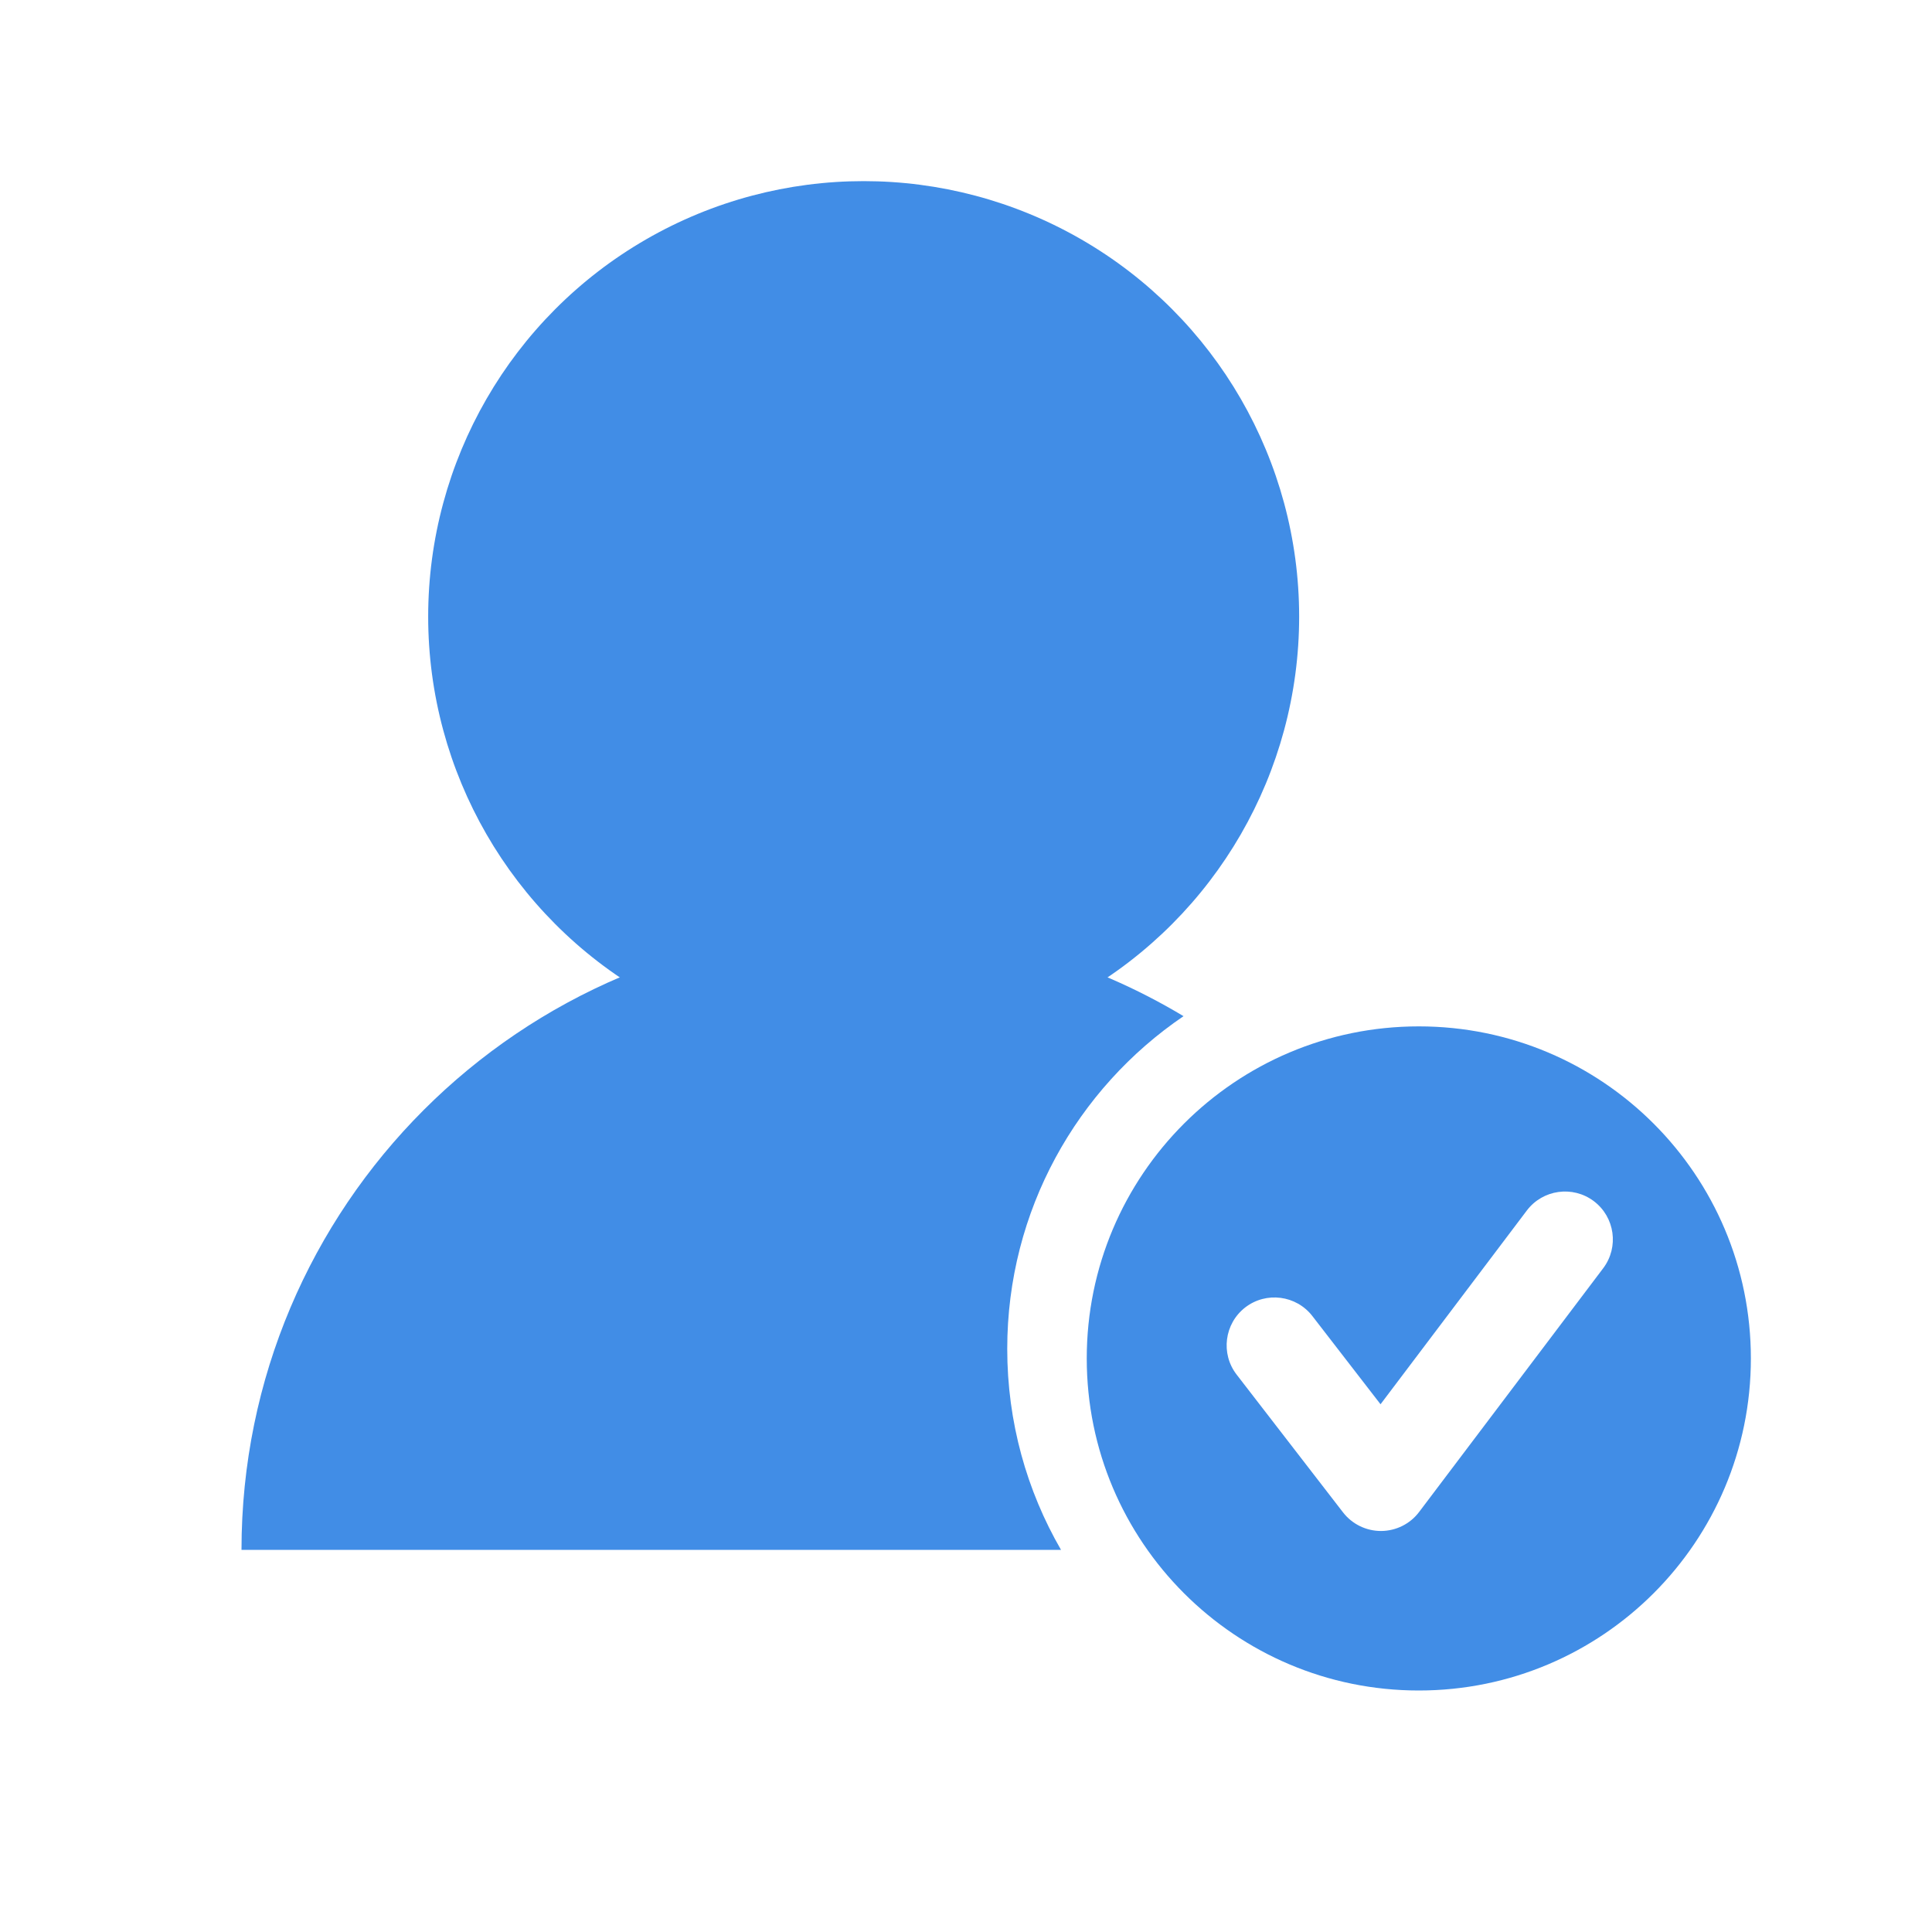
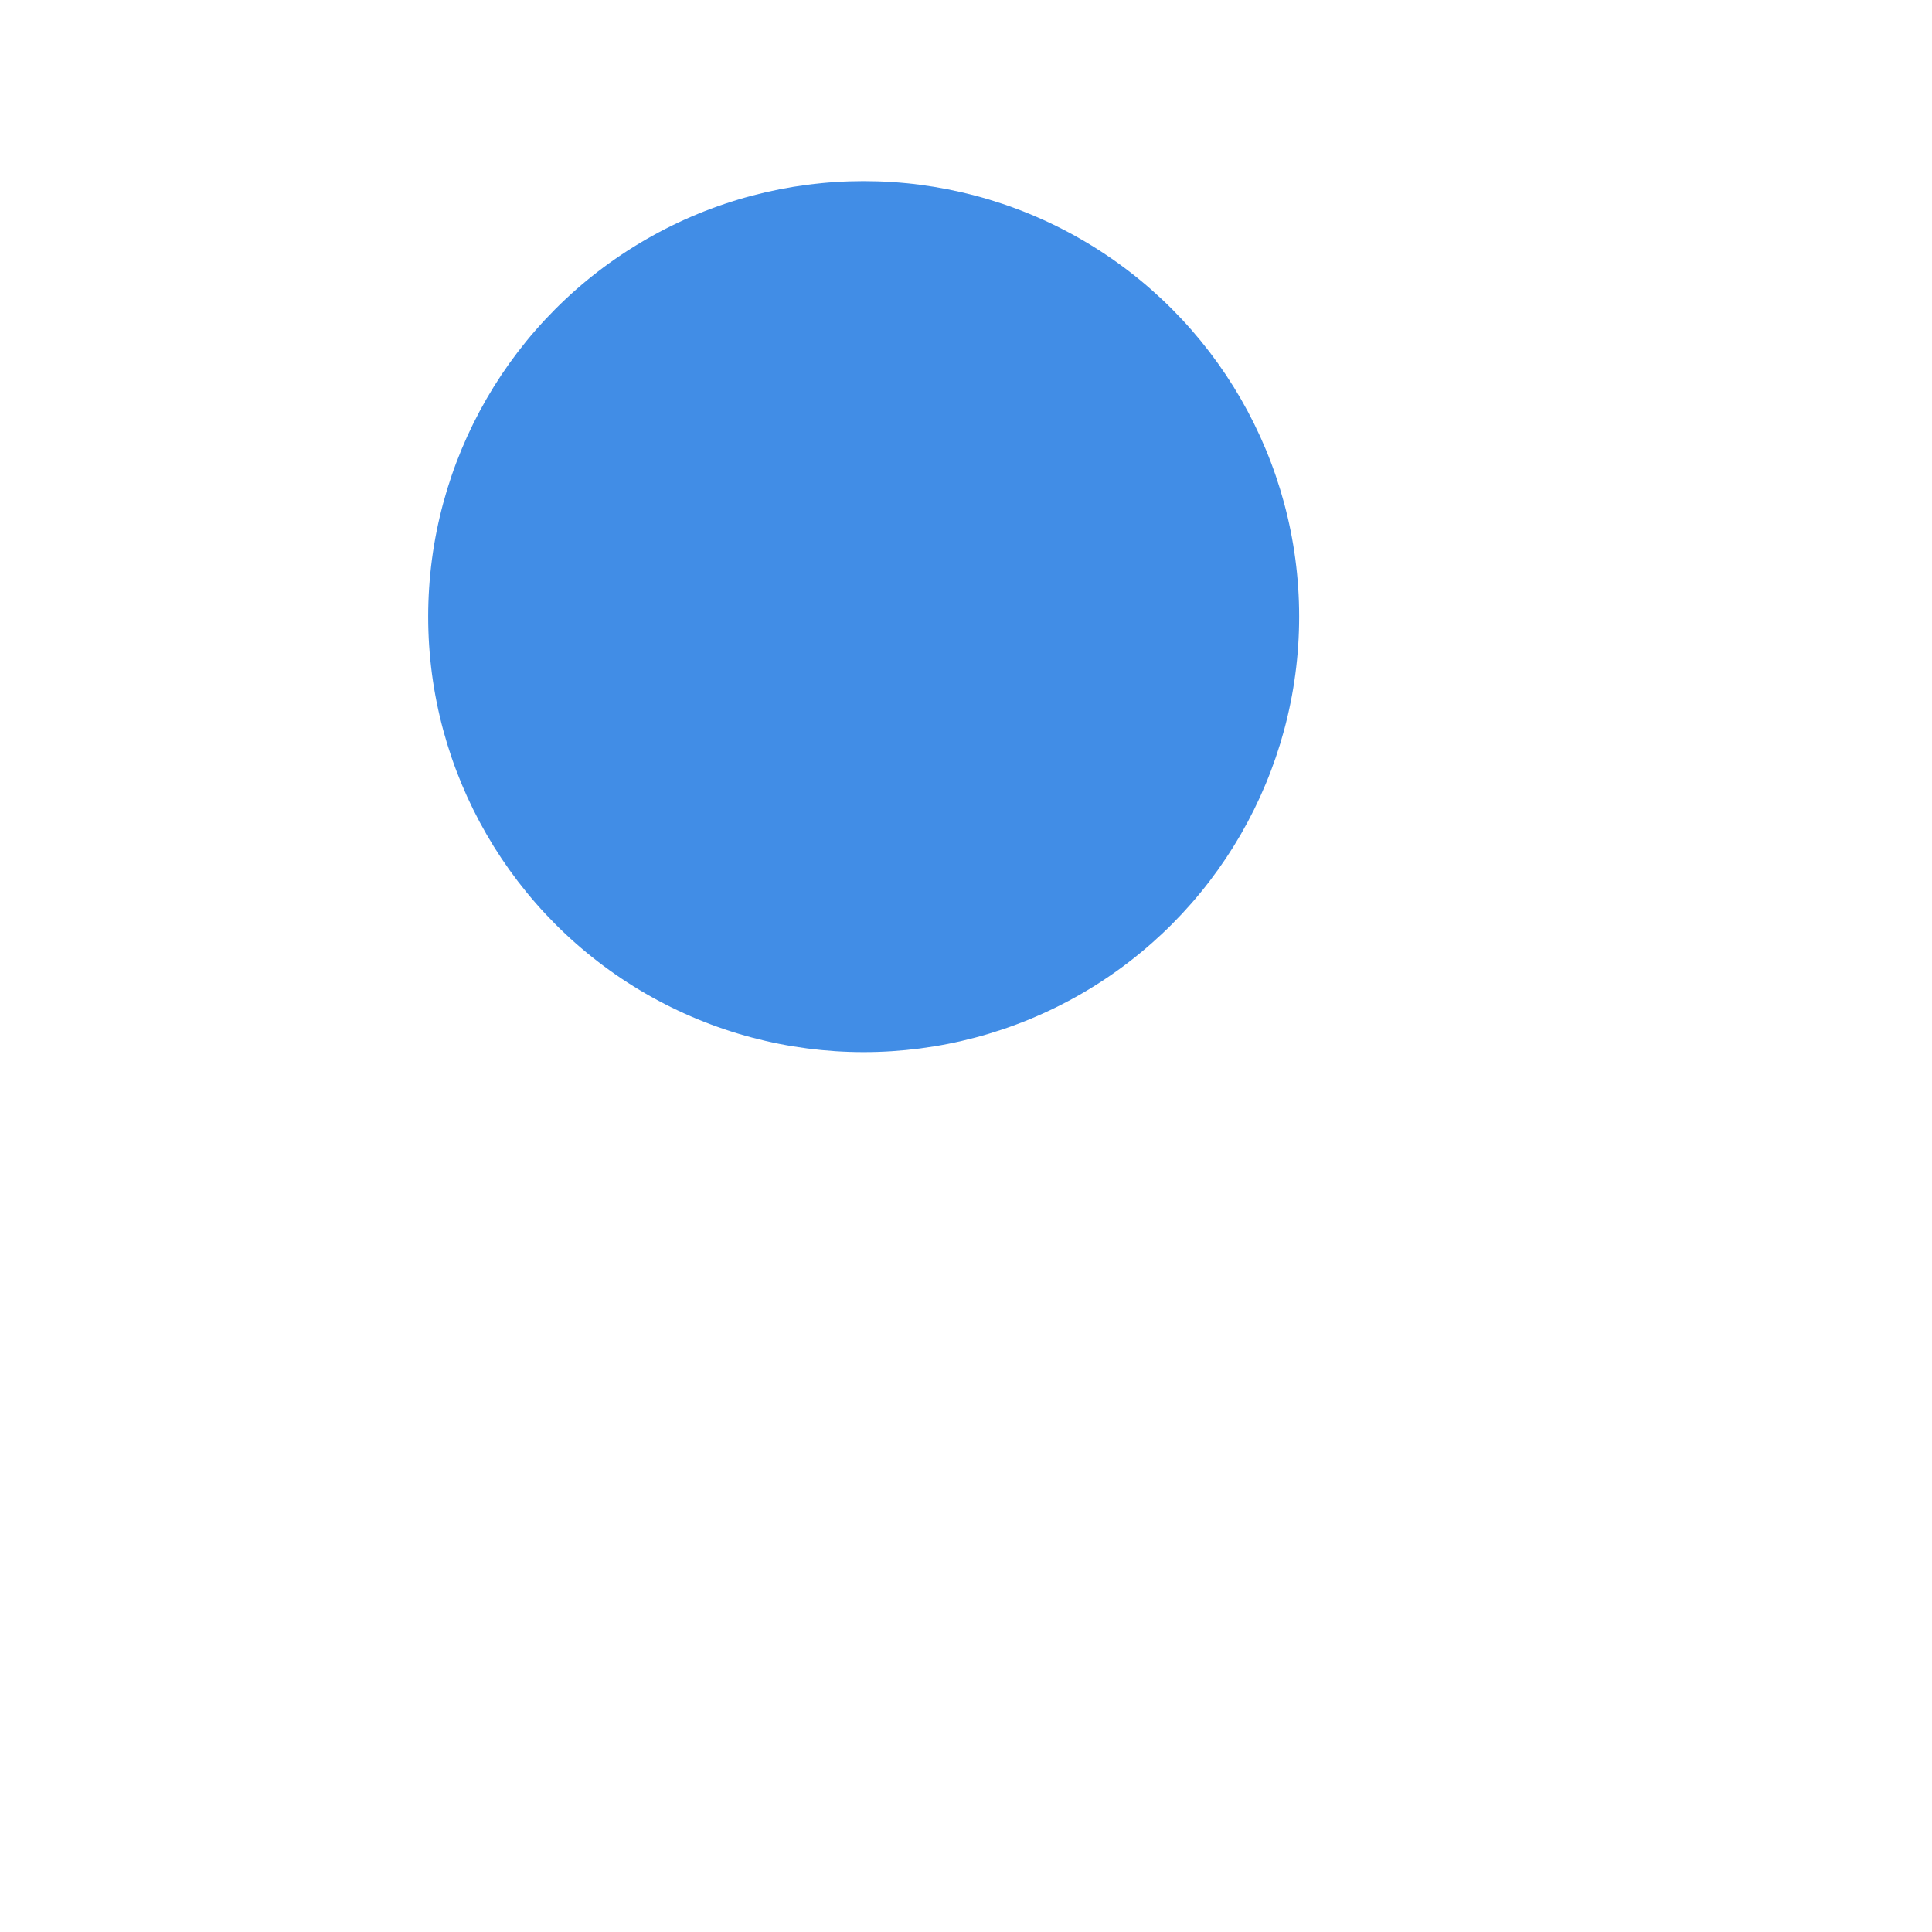
<svg xmlns="http://www.w3.org/2000/svg" width="32" height="32" viewBox="0 0 32 32" fill="none">
  <circle cx="14.305" cy="10.213" r="7.213" fill="#418DE6" />
-   <path fill-rule="evenodd" clip-rule="evenodd" d="M4 25.671C4 19.98 8.614 15.366 14.305 15.366C16.242 15.366 18.055 15.901 19.603 16.831C17.841 18.028 16.683 20.05 16.683 22.341C16.683 23.554 17.007 24.691 17.574 25.671H4Z" fill="#418DE6" />
-   <path fill-rule="evenodd" clip-rule="evenodd" d="M23.5 28C26.538 28 29 25.538 29 22.5C29 19.462 26.538 17 23.5 17C20.462 17 18 19.462 18 22.5C18 25.538 20.462 28 23.5 28ZM26.554 21.006C26.818 20.656 26.748 20.159 26.399 19.895C26.05 19.632 25.553 19.701 25.289 20.05L22.866 23.259L21.737 21.798C21.469 21.452 20.971 21.388 20.625 21.655C20.279 21.923 20.215 22.421 20.482 22.767L22.245 25.05C22.396 25.245 22.63 25.359 22.877 25.358C23.124 25.356 23.357 25.24 23.505 25.043L26.554 21.006Z" fill="#418DE6" />
</svg>